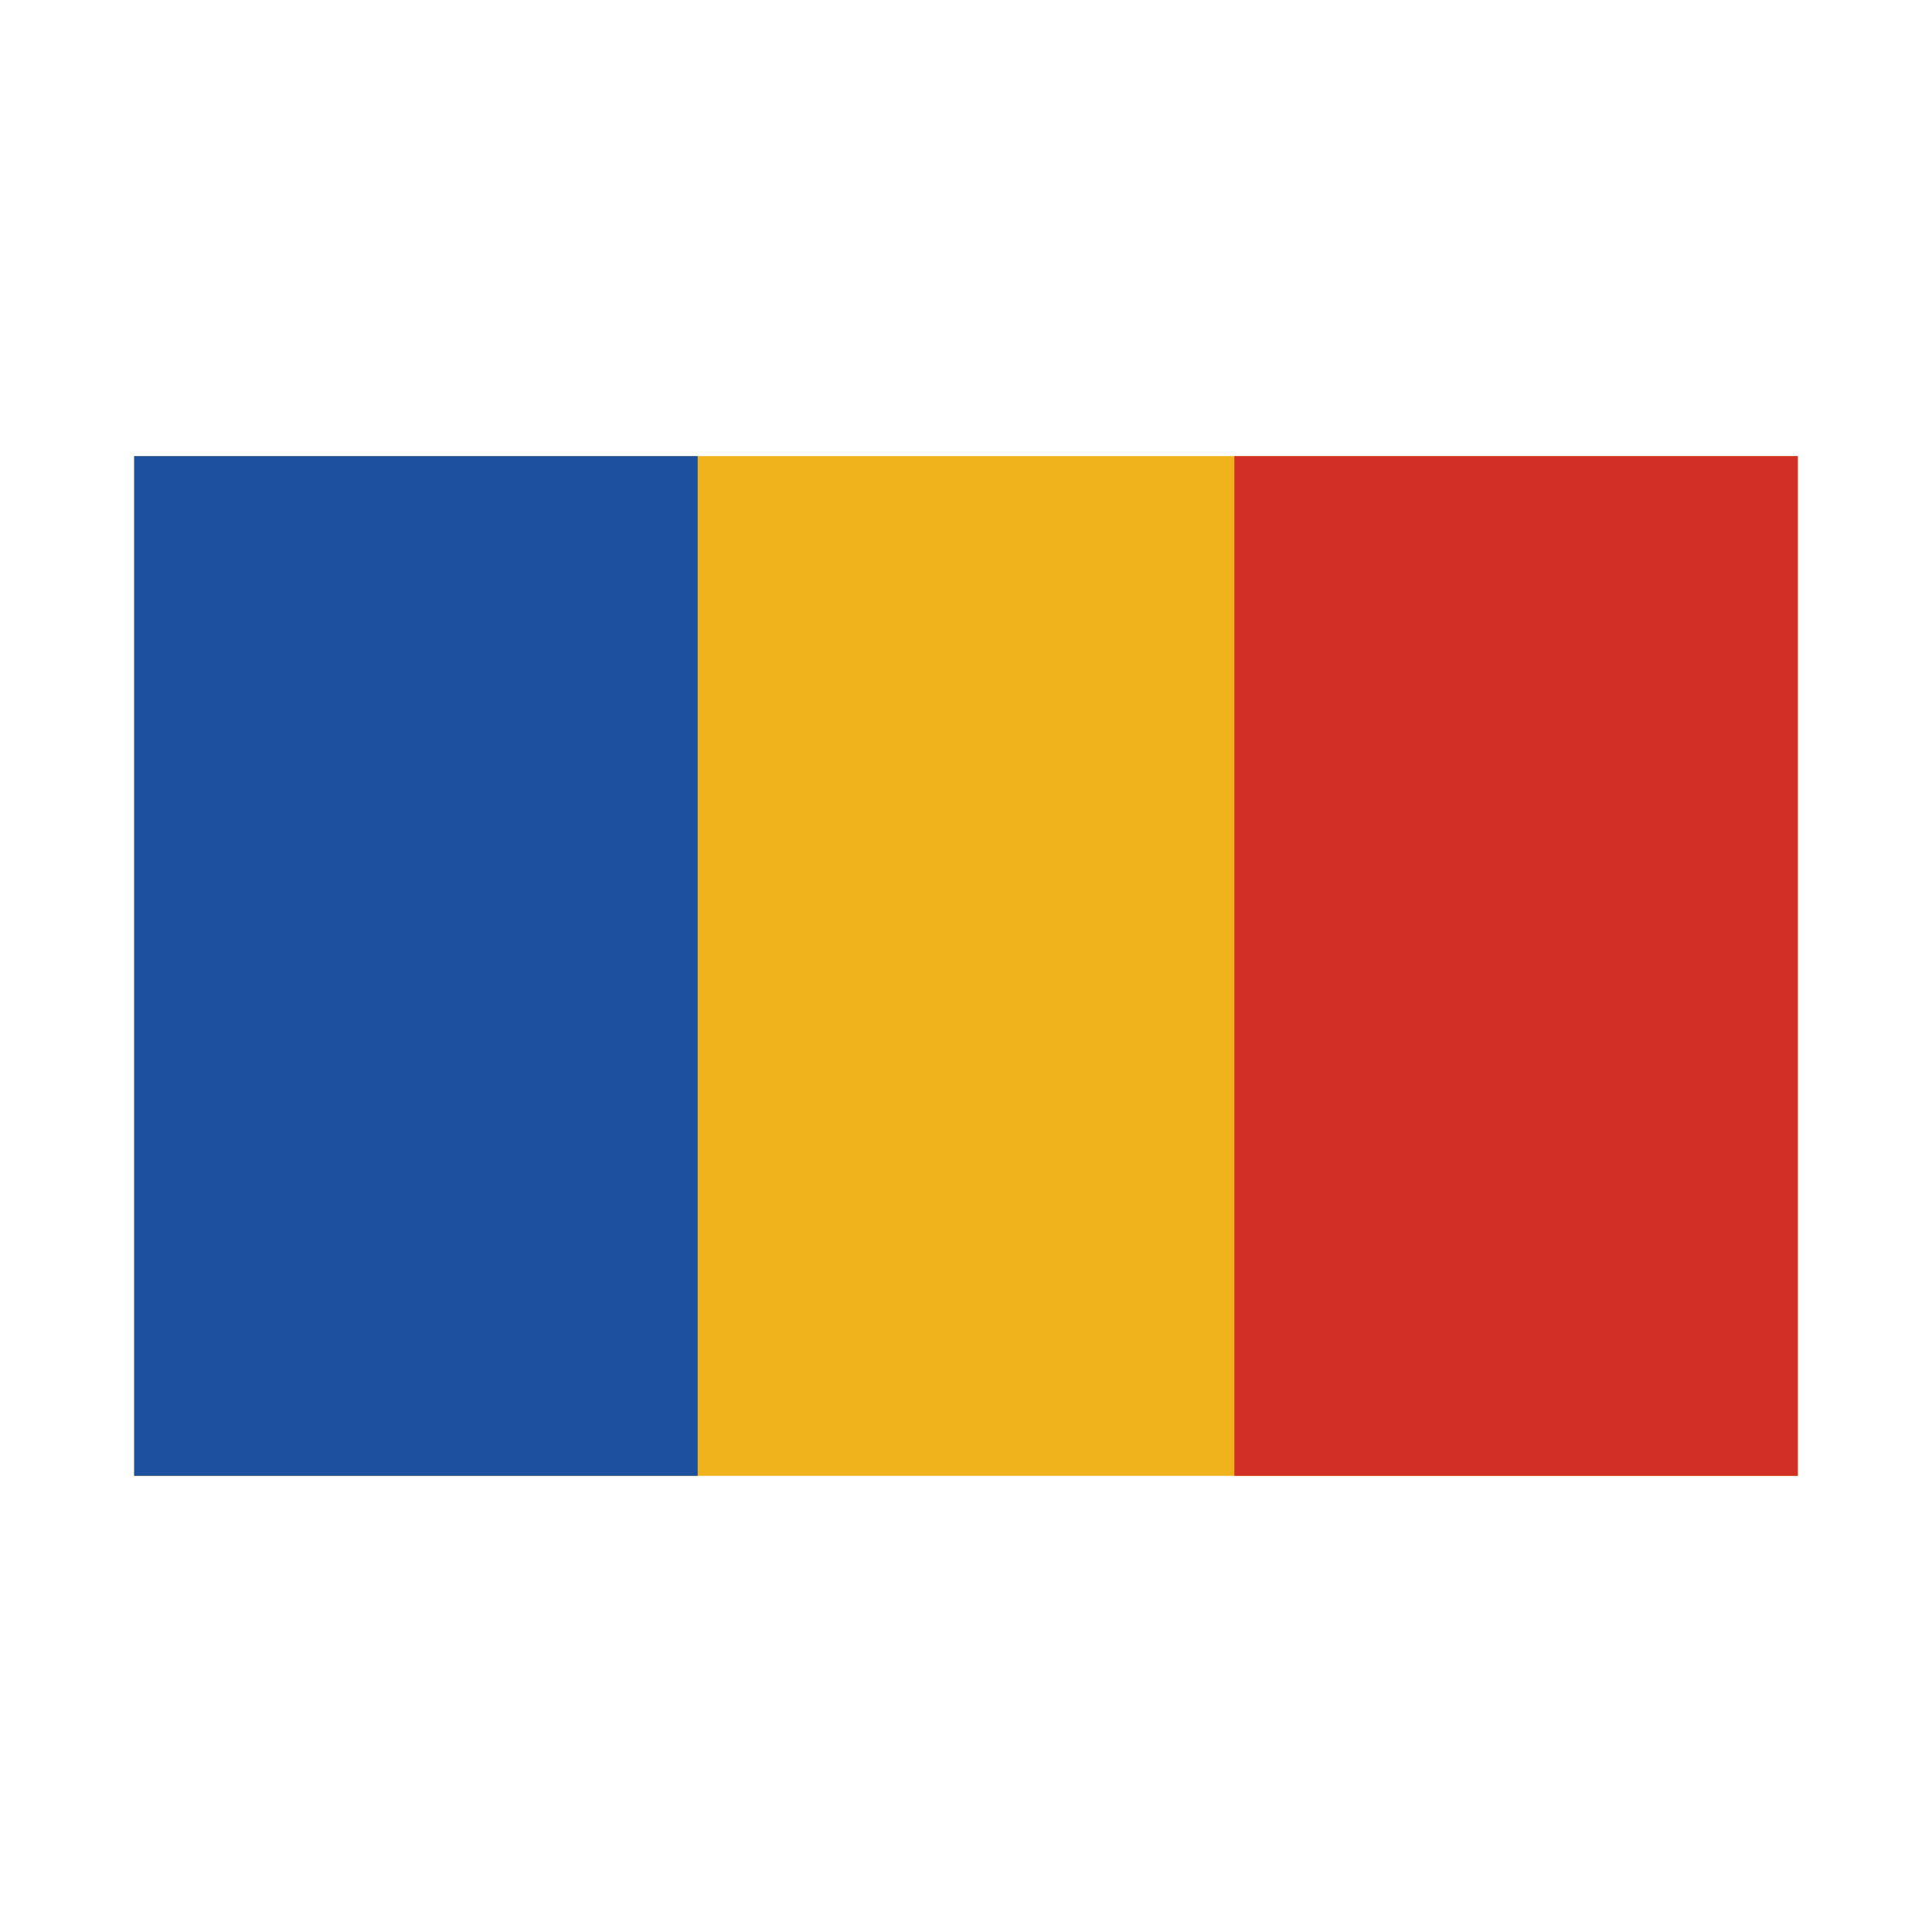
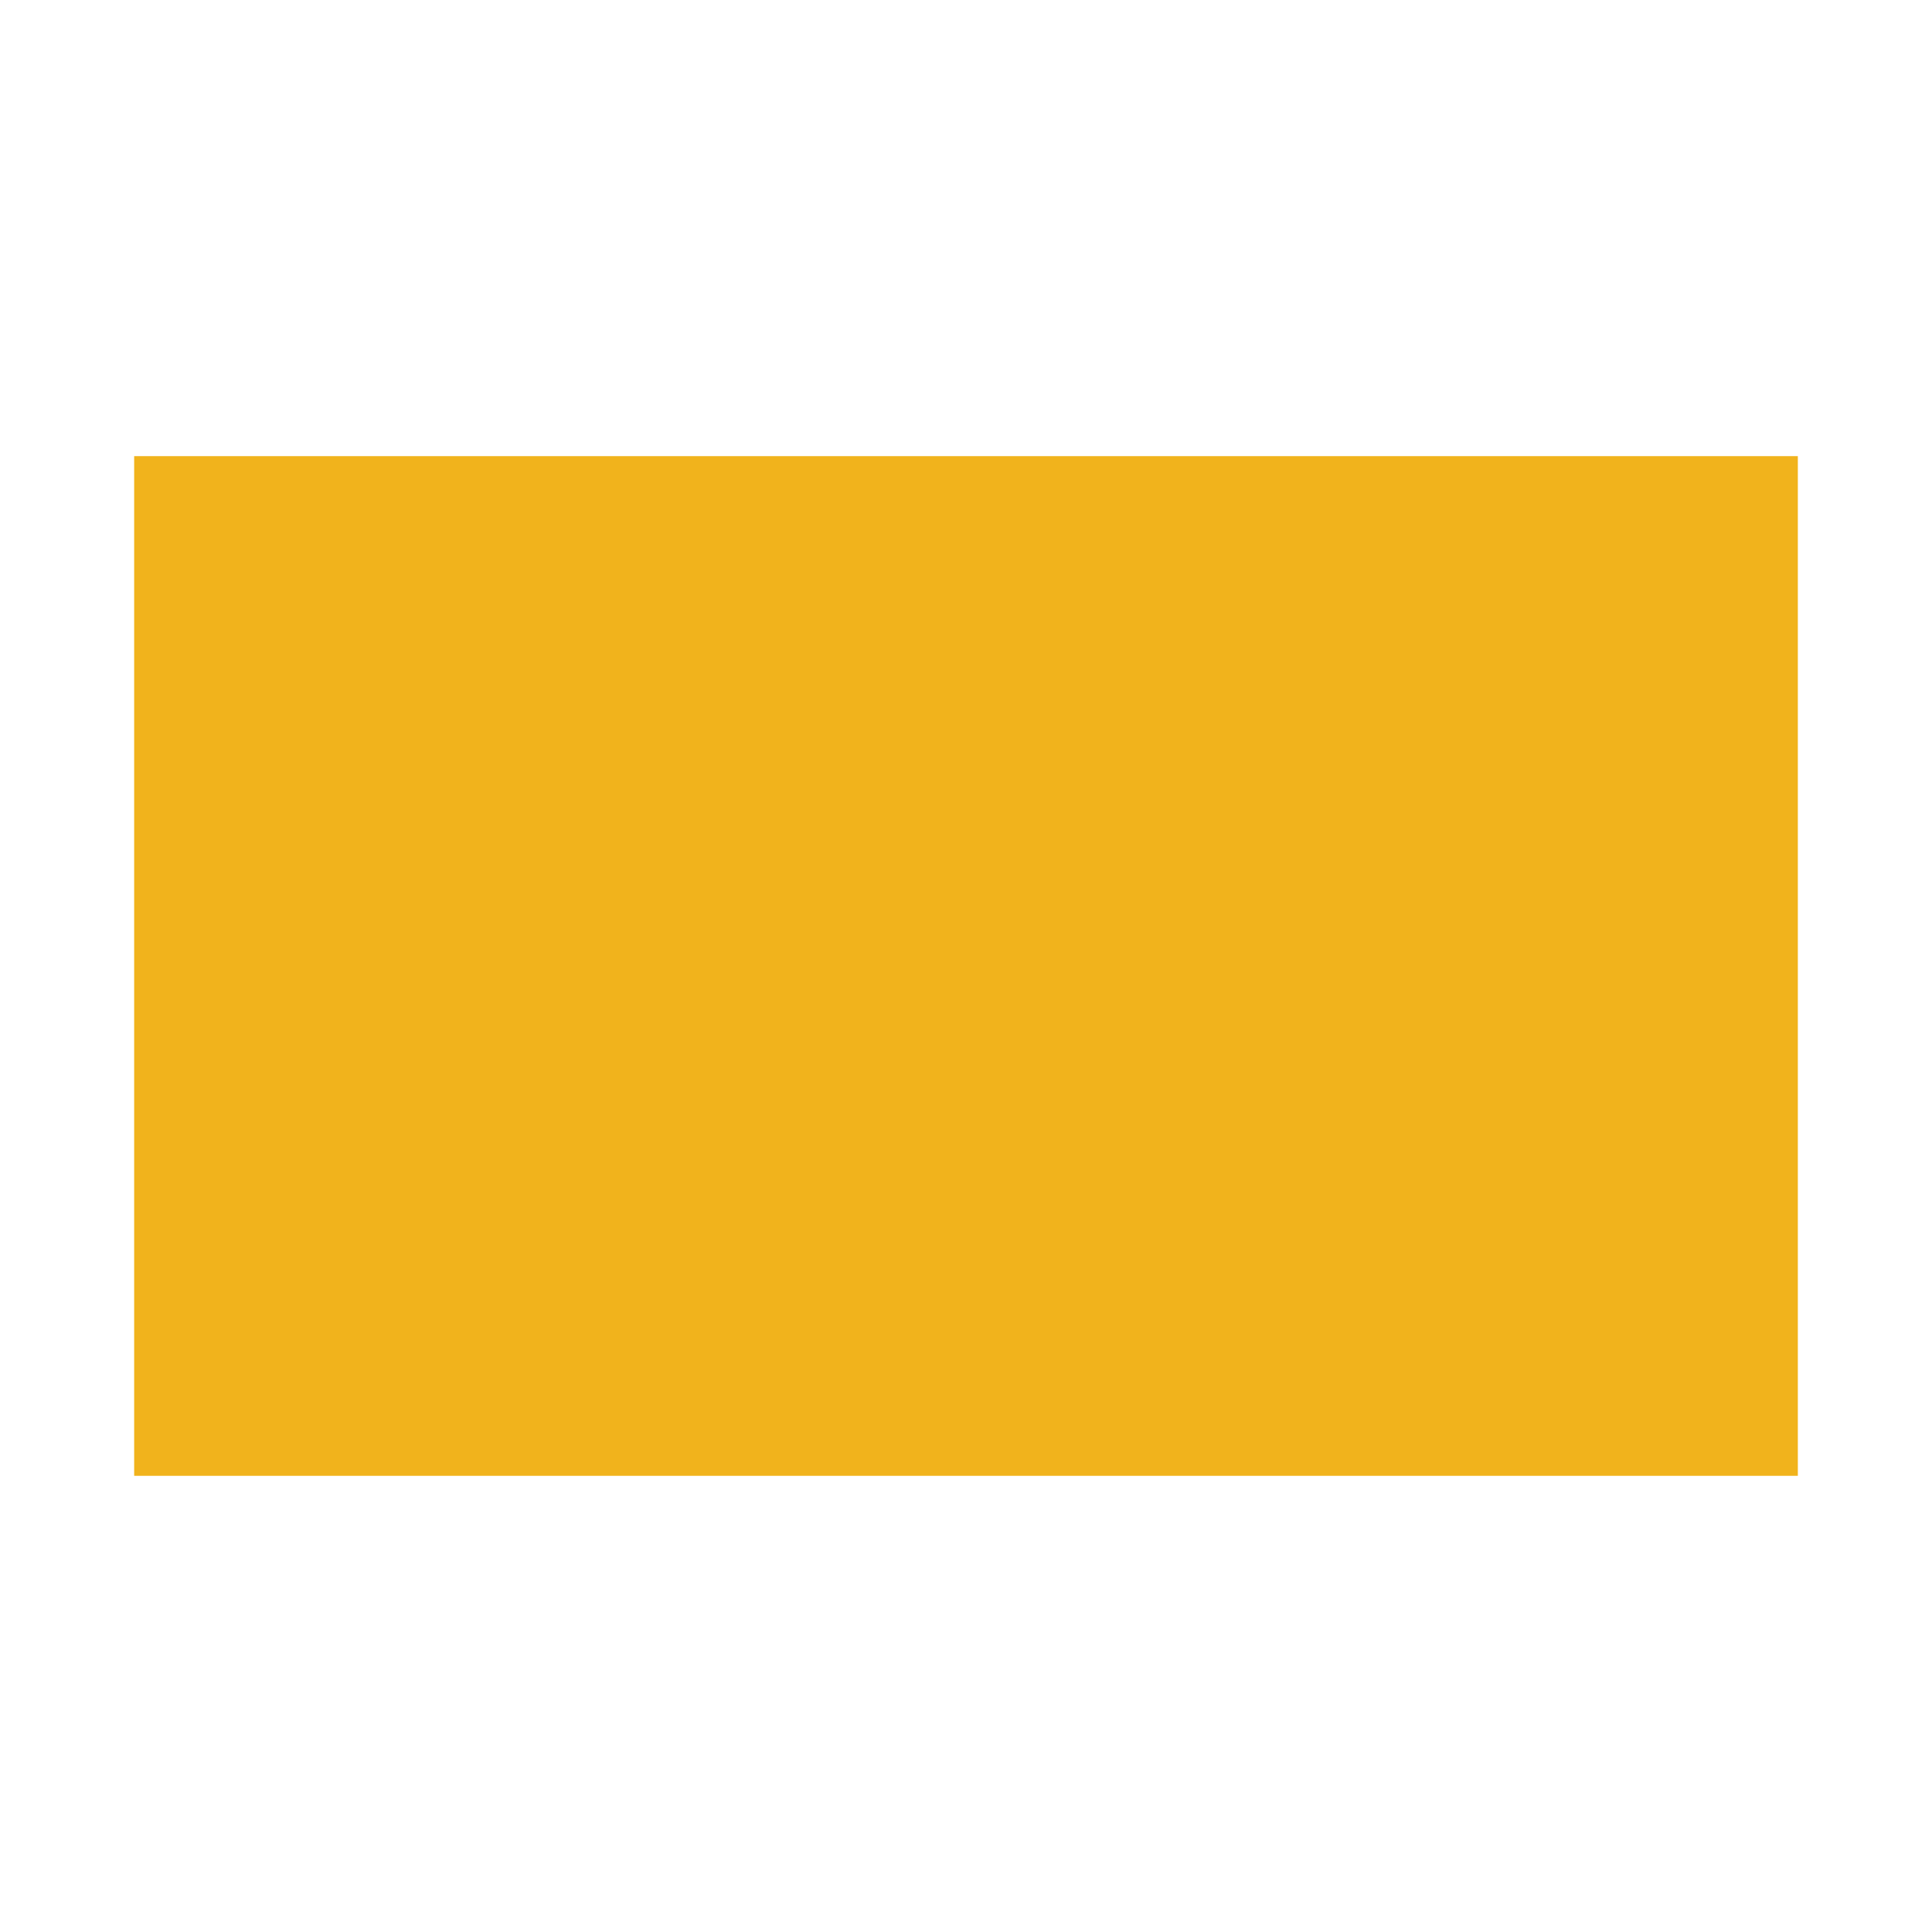
<svg xmlns="http://www.w3.org/2000/svg" width="43" height="43" viewBox="0 0 43 43" fill="none">
  <path d="M2.986 10.152h37.028v22.695H2.986V10.152z" fill="#F1B31C" />
-   <path d="M2.986 10.152h12.542v22.695H2.986V10.152z" fill="#1E50A0" />
-   <path d="M27.473 10.152h12.54v22.695h-12.54V10.152z" fill="#D22F27" />
</svg>